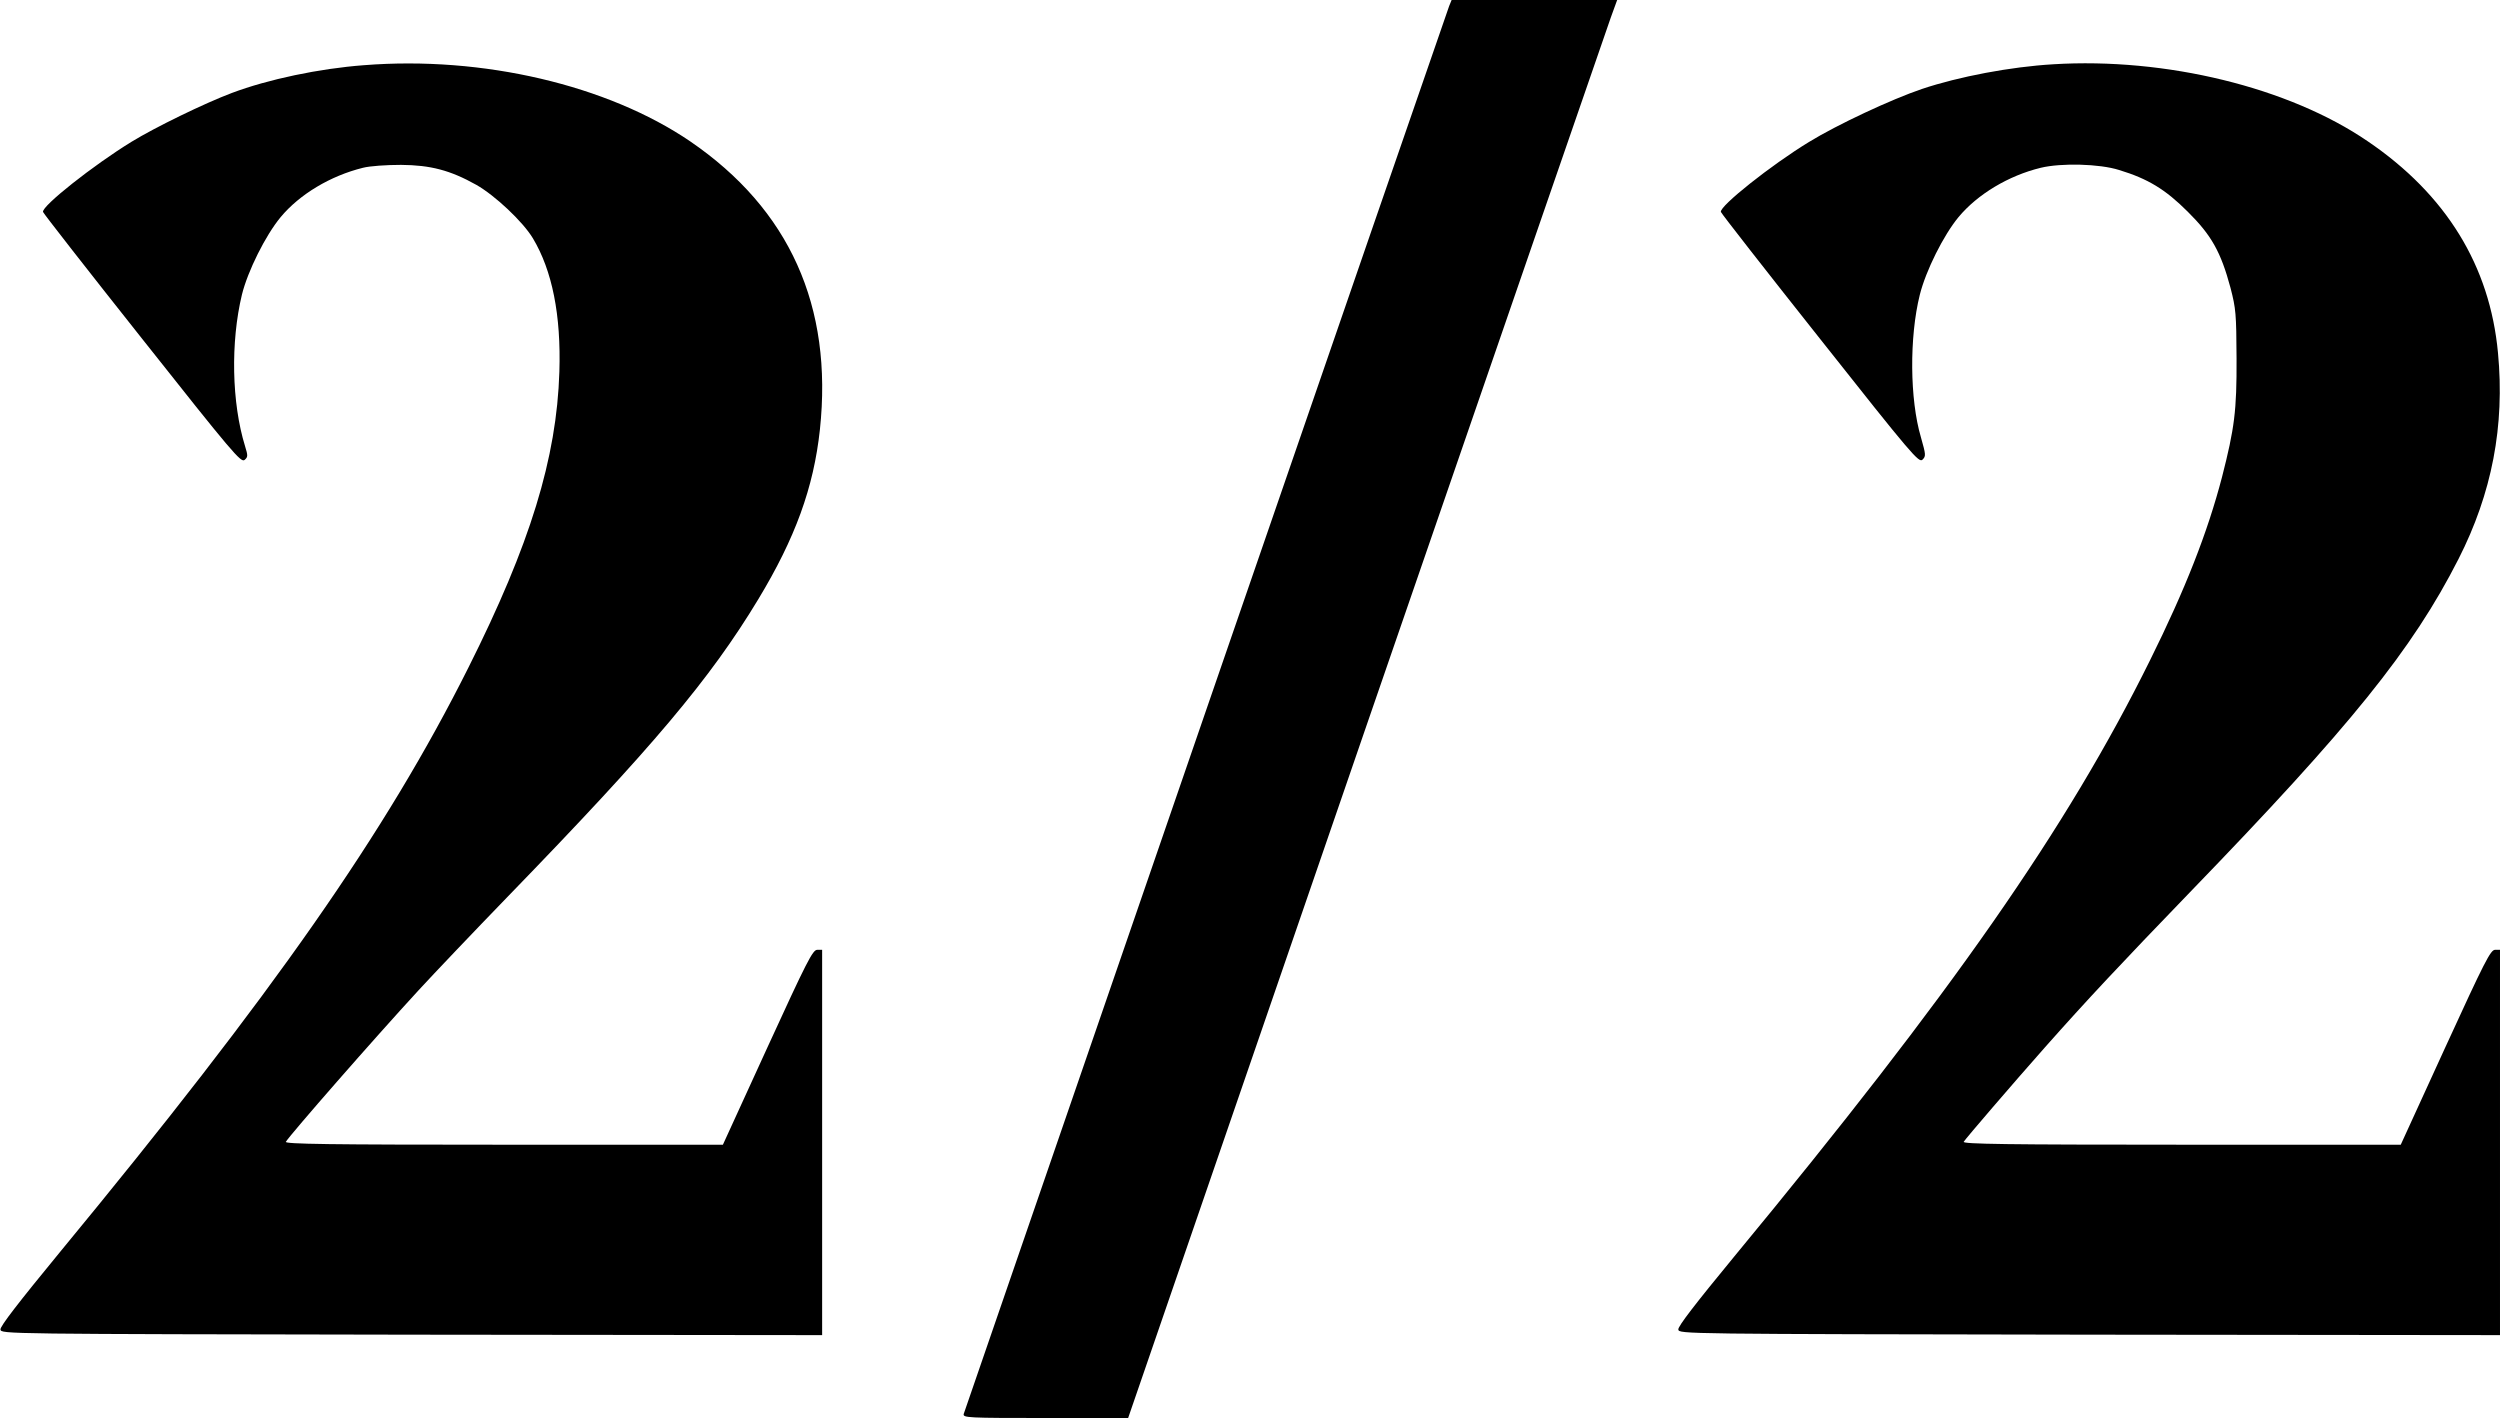
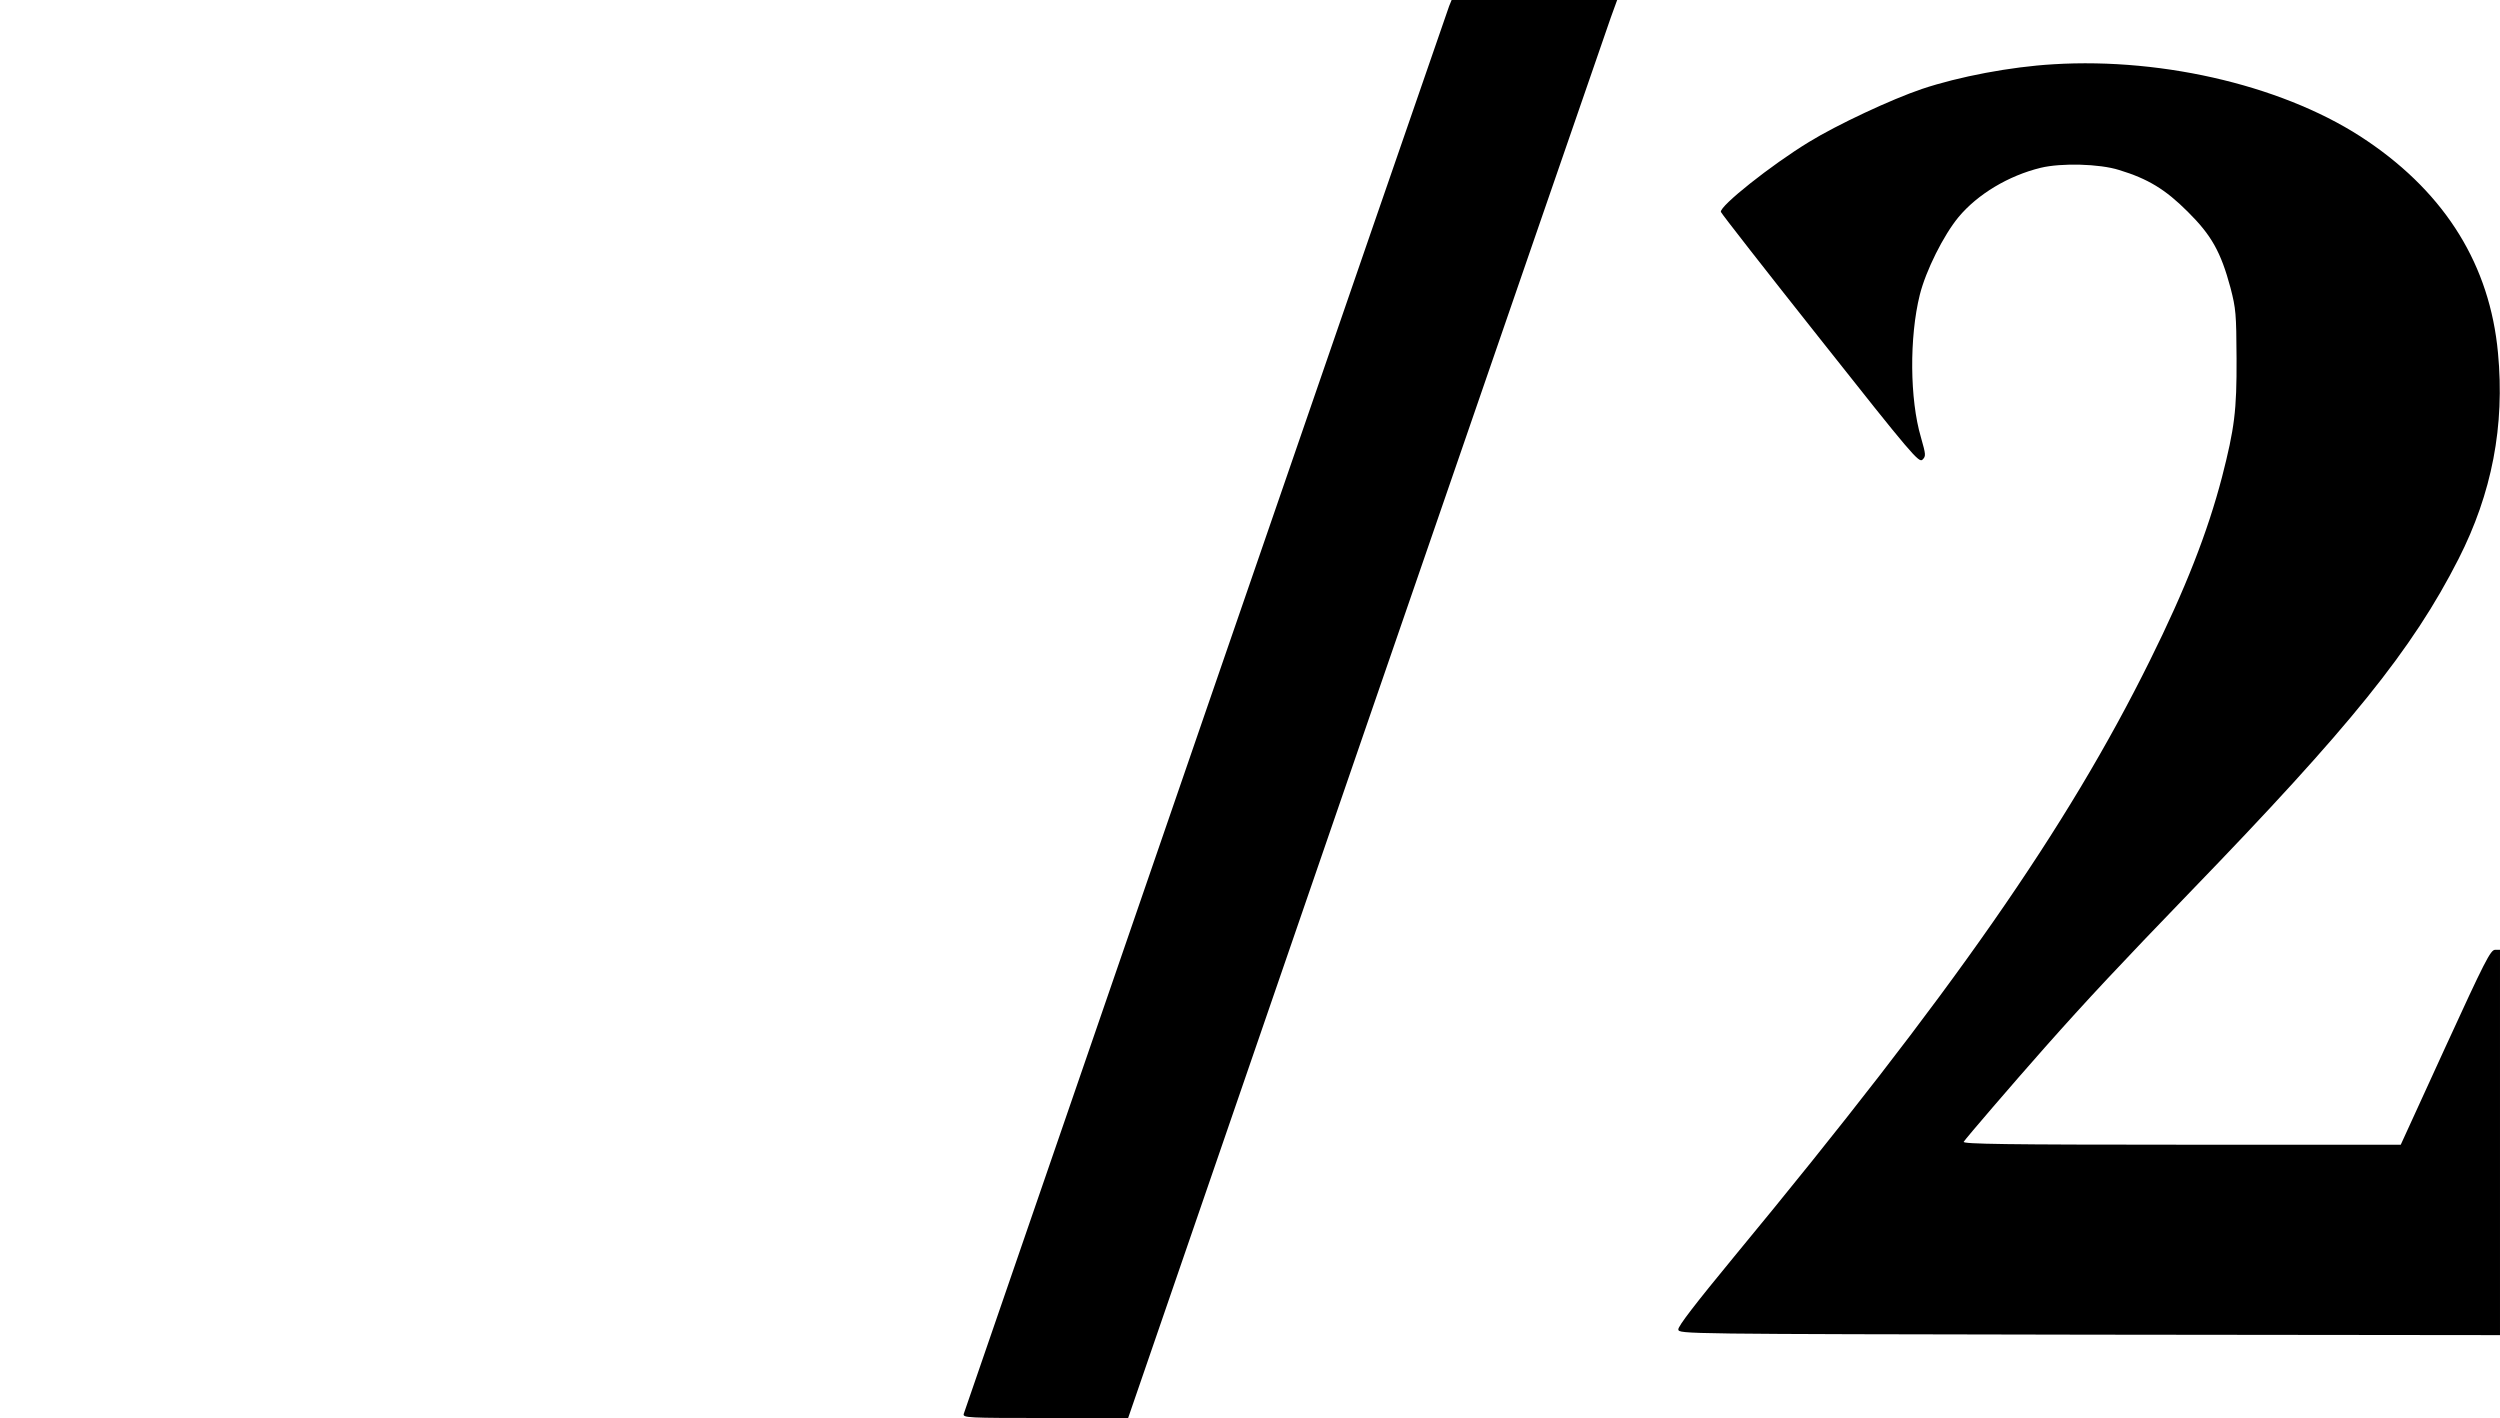
<svg xmlns="http://www.w3.org/2000/svg" version="1.0" width="100%" height="100%" viewBox="0 0 1116 633" preserveAspectRatio="xMidYMid meet">
  <g transform="translate(0,633) scale(0.1,-0.1)" fill="#000000" stroke="none">
-     <path d="M6469 6303 c-16 -41 -2161 -6265 -2167 -6285 -4 -17 18 -18 365 -18 l369 0 1063 3088 c585 1698 1077 3122 1092 3165 l28 77 -369 0 -370 0 -11 -27z" />
-     <path d="M1625 6039 c-200 -15 -428 -63 -590 -124 -122 -46 -342 -153 -448 -218 -171 -105 -401 -287 -395 -313 2 -7 201 -262 443 -567 403 -509 441 -554 457 -540 15 13 15 19 2 61 -60 194 -65 465 -14 677 26 105 105 264 173 346 85 102 222 184 367 220 31 8 105 13 170 13 132 -1 220 -24 336 -89 83 -47 208 -164 253 -239 86 -144 126 -342 118 -596 -12 -385 -130 -770 -406 -1320 -368 -735 -869 -1452 -1824 -2610 -184 -224 -267 -331 -265 -345 3 -20 10 -20 1836 -23 l1832 -2 0 860 0 860 -22 0 c-20 0 -46 -51 -222 -435 l-199 -435 -979 0 c-781 0 -978 3 -972 13 21 34 395 462 593 677 68 74 248 263 400 420 645 665 901 969 1116 1325 165 273 247 498 275 757 59 551 -136 984 -579 1287 -369 251 -926 382 -1456 340z" />
+     <path d="M6469 6303 c-16 -41 -2161 -6265 -2167 -6285 -4 -17 18 -18 365 -18 l369 0 1063 3088 c585 1698 1077 3122 1092 3165 l28 77 -369 0 -370 0 -11 -27" />
    <path d="M9165 6043 c-189 -11 -421 -55 -585 -110 -136 -46 -378 -159 -505 -237 -169 -103 -399 -286 -393 -312 2 -7 201 -262 443 -567 412 -521 441 -554 457 -539 16 16 15 22 -7 100 -50 169 -52 447 -5 636 27 108 106 266 173 347 85 102 223 185 367 220 91 22 262 18 350 -10 128 -39 206 -86 306 -186 106 -105 148 -180 191 -340 24 -93 26 -115 27 -315 1 -234 -9 -311 -65 -530 -64 -245 -163 -499 -322 -819 -369 -746 -882 -1482 -1856 -2661 -172 -209 -251 -311 -249 -325 3 -20 12 -20 1836 -23 l1832 -2 0 860 0 860 -22 0 c-20 0 -46 -51 -222 -435 l-199 -435 -979 0 c-781 0 -978 3 -972 13 10 16 217 257 363 422 187 211 338 372 645 690 719 743 995 1085 1201 1490 149 293 207 594 176 920 -36 388 -231 706 -581 944 -352 241 -902 375 -1405 344z" />
  </g>
</svg>